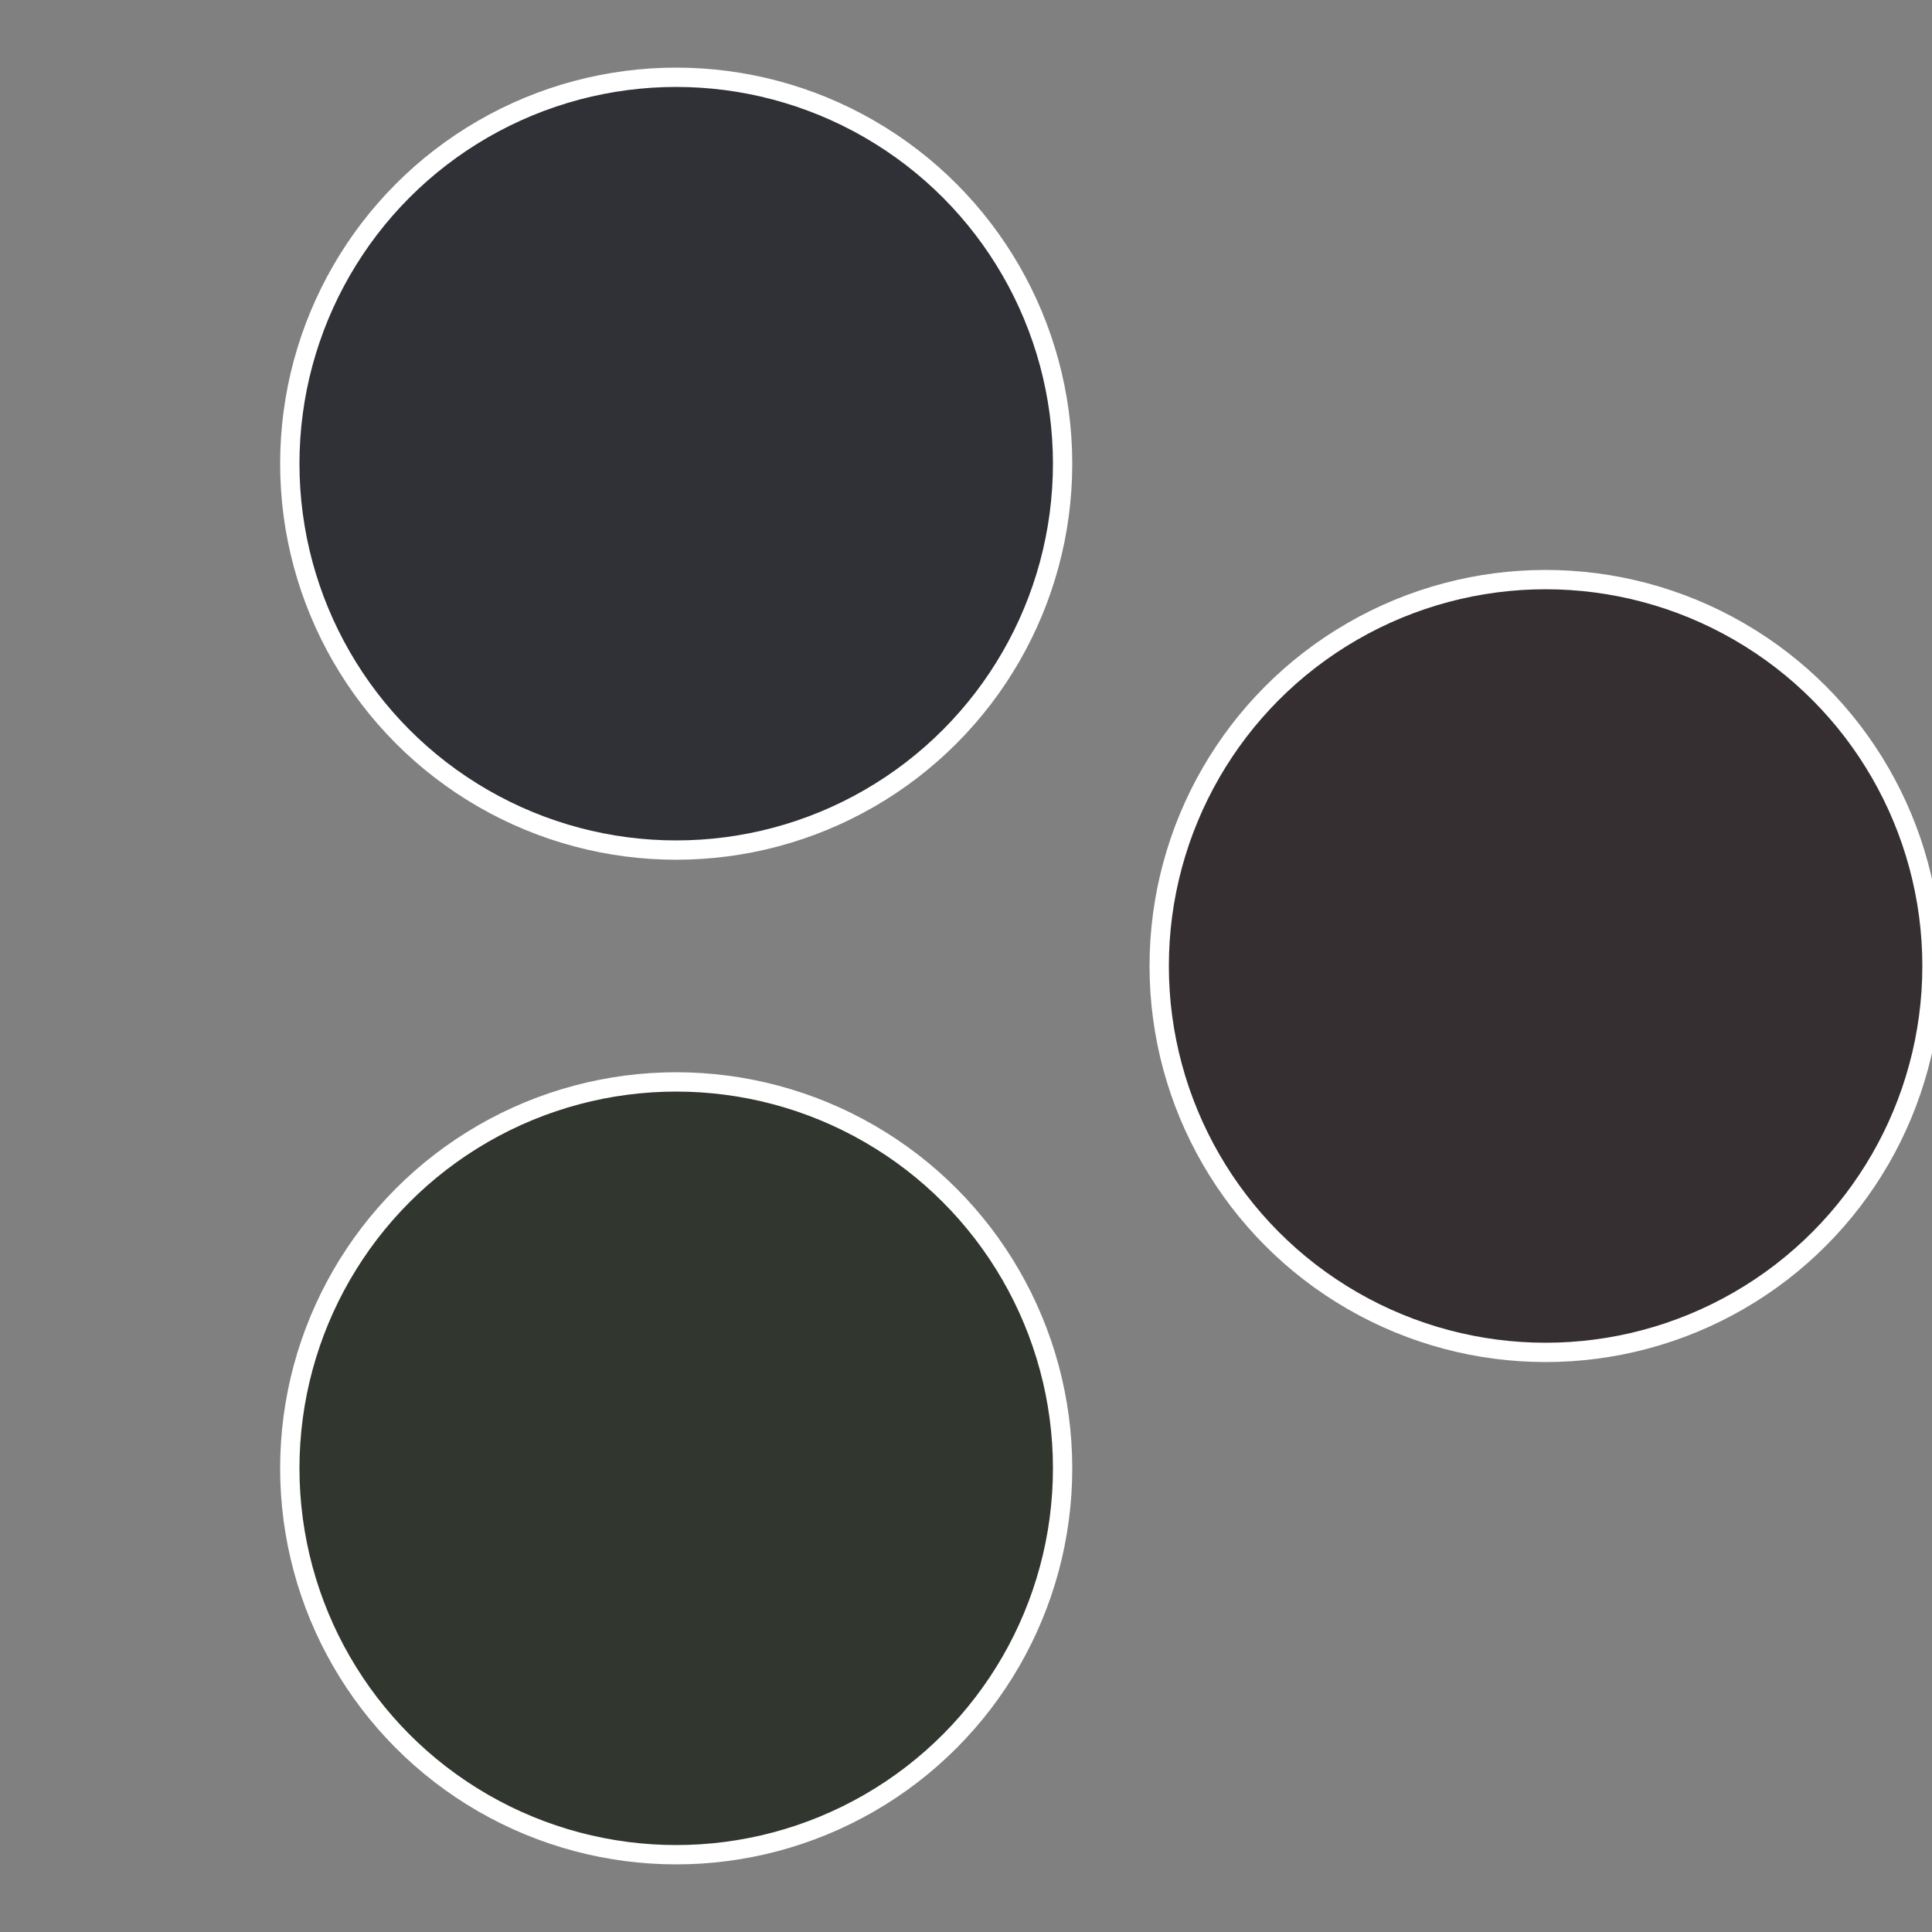
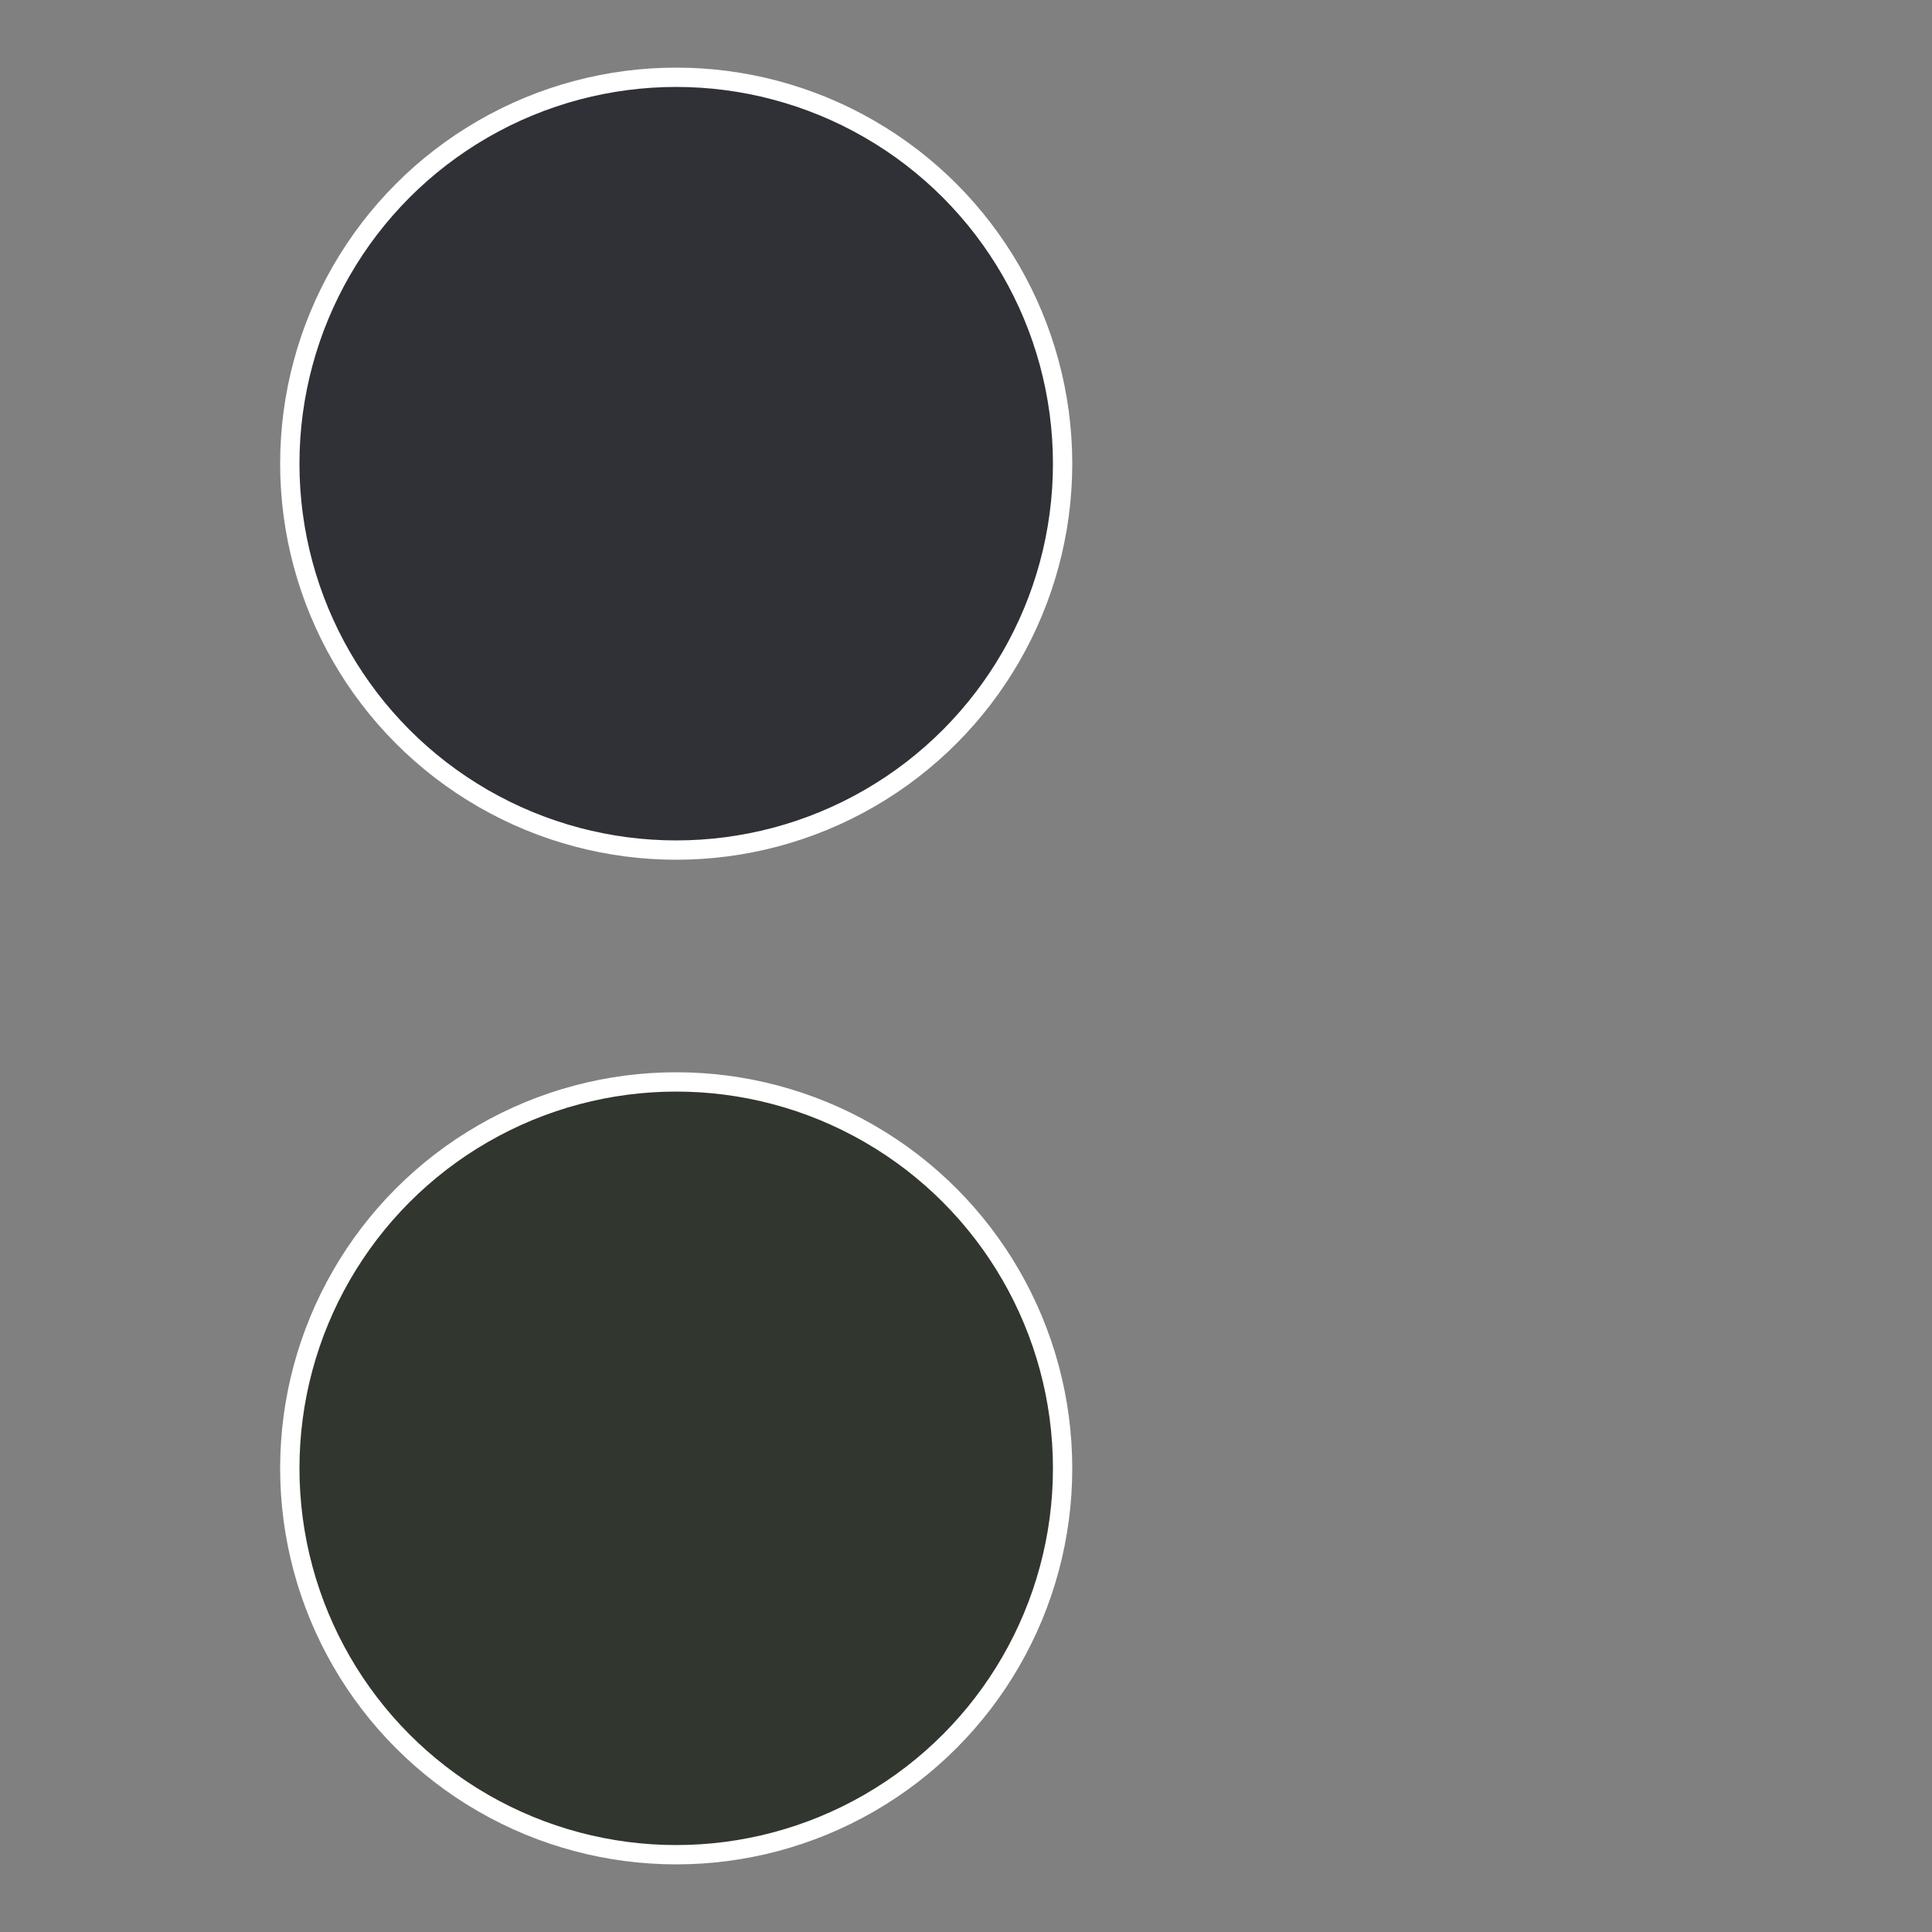
<svg xmlns="http://www.w3.org/2000/svg" width="500" height="500" viewBox="-1 -1 2 2">
  <rect x="-1" y="-1" width="2" height="2" fill="#808080" stroke="none" />
-   <circle cx="0.6" cy="0" r="0.4" fill="#362f31" stroke="#fff" stroke-width="1%" />
  <circle cx="-0.3" cy="0.52" r="0.4" fill="#31362f" stroke="#fff" stroke-width="1%" />
  <circle cx="-0.3" cy="-0.52" r="0.4" fill="#2f3136" stroke="#fff" stroke-width="1%" />
</svg>